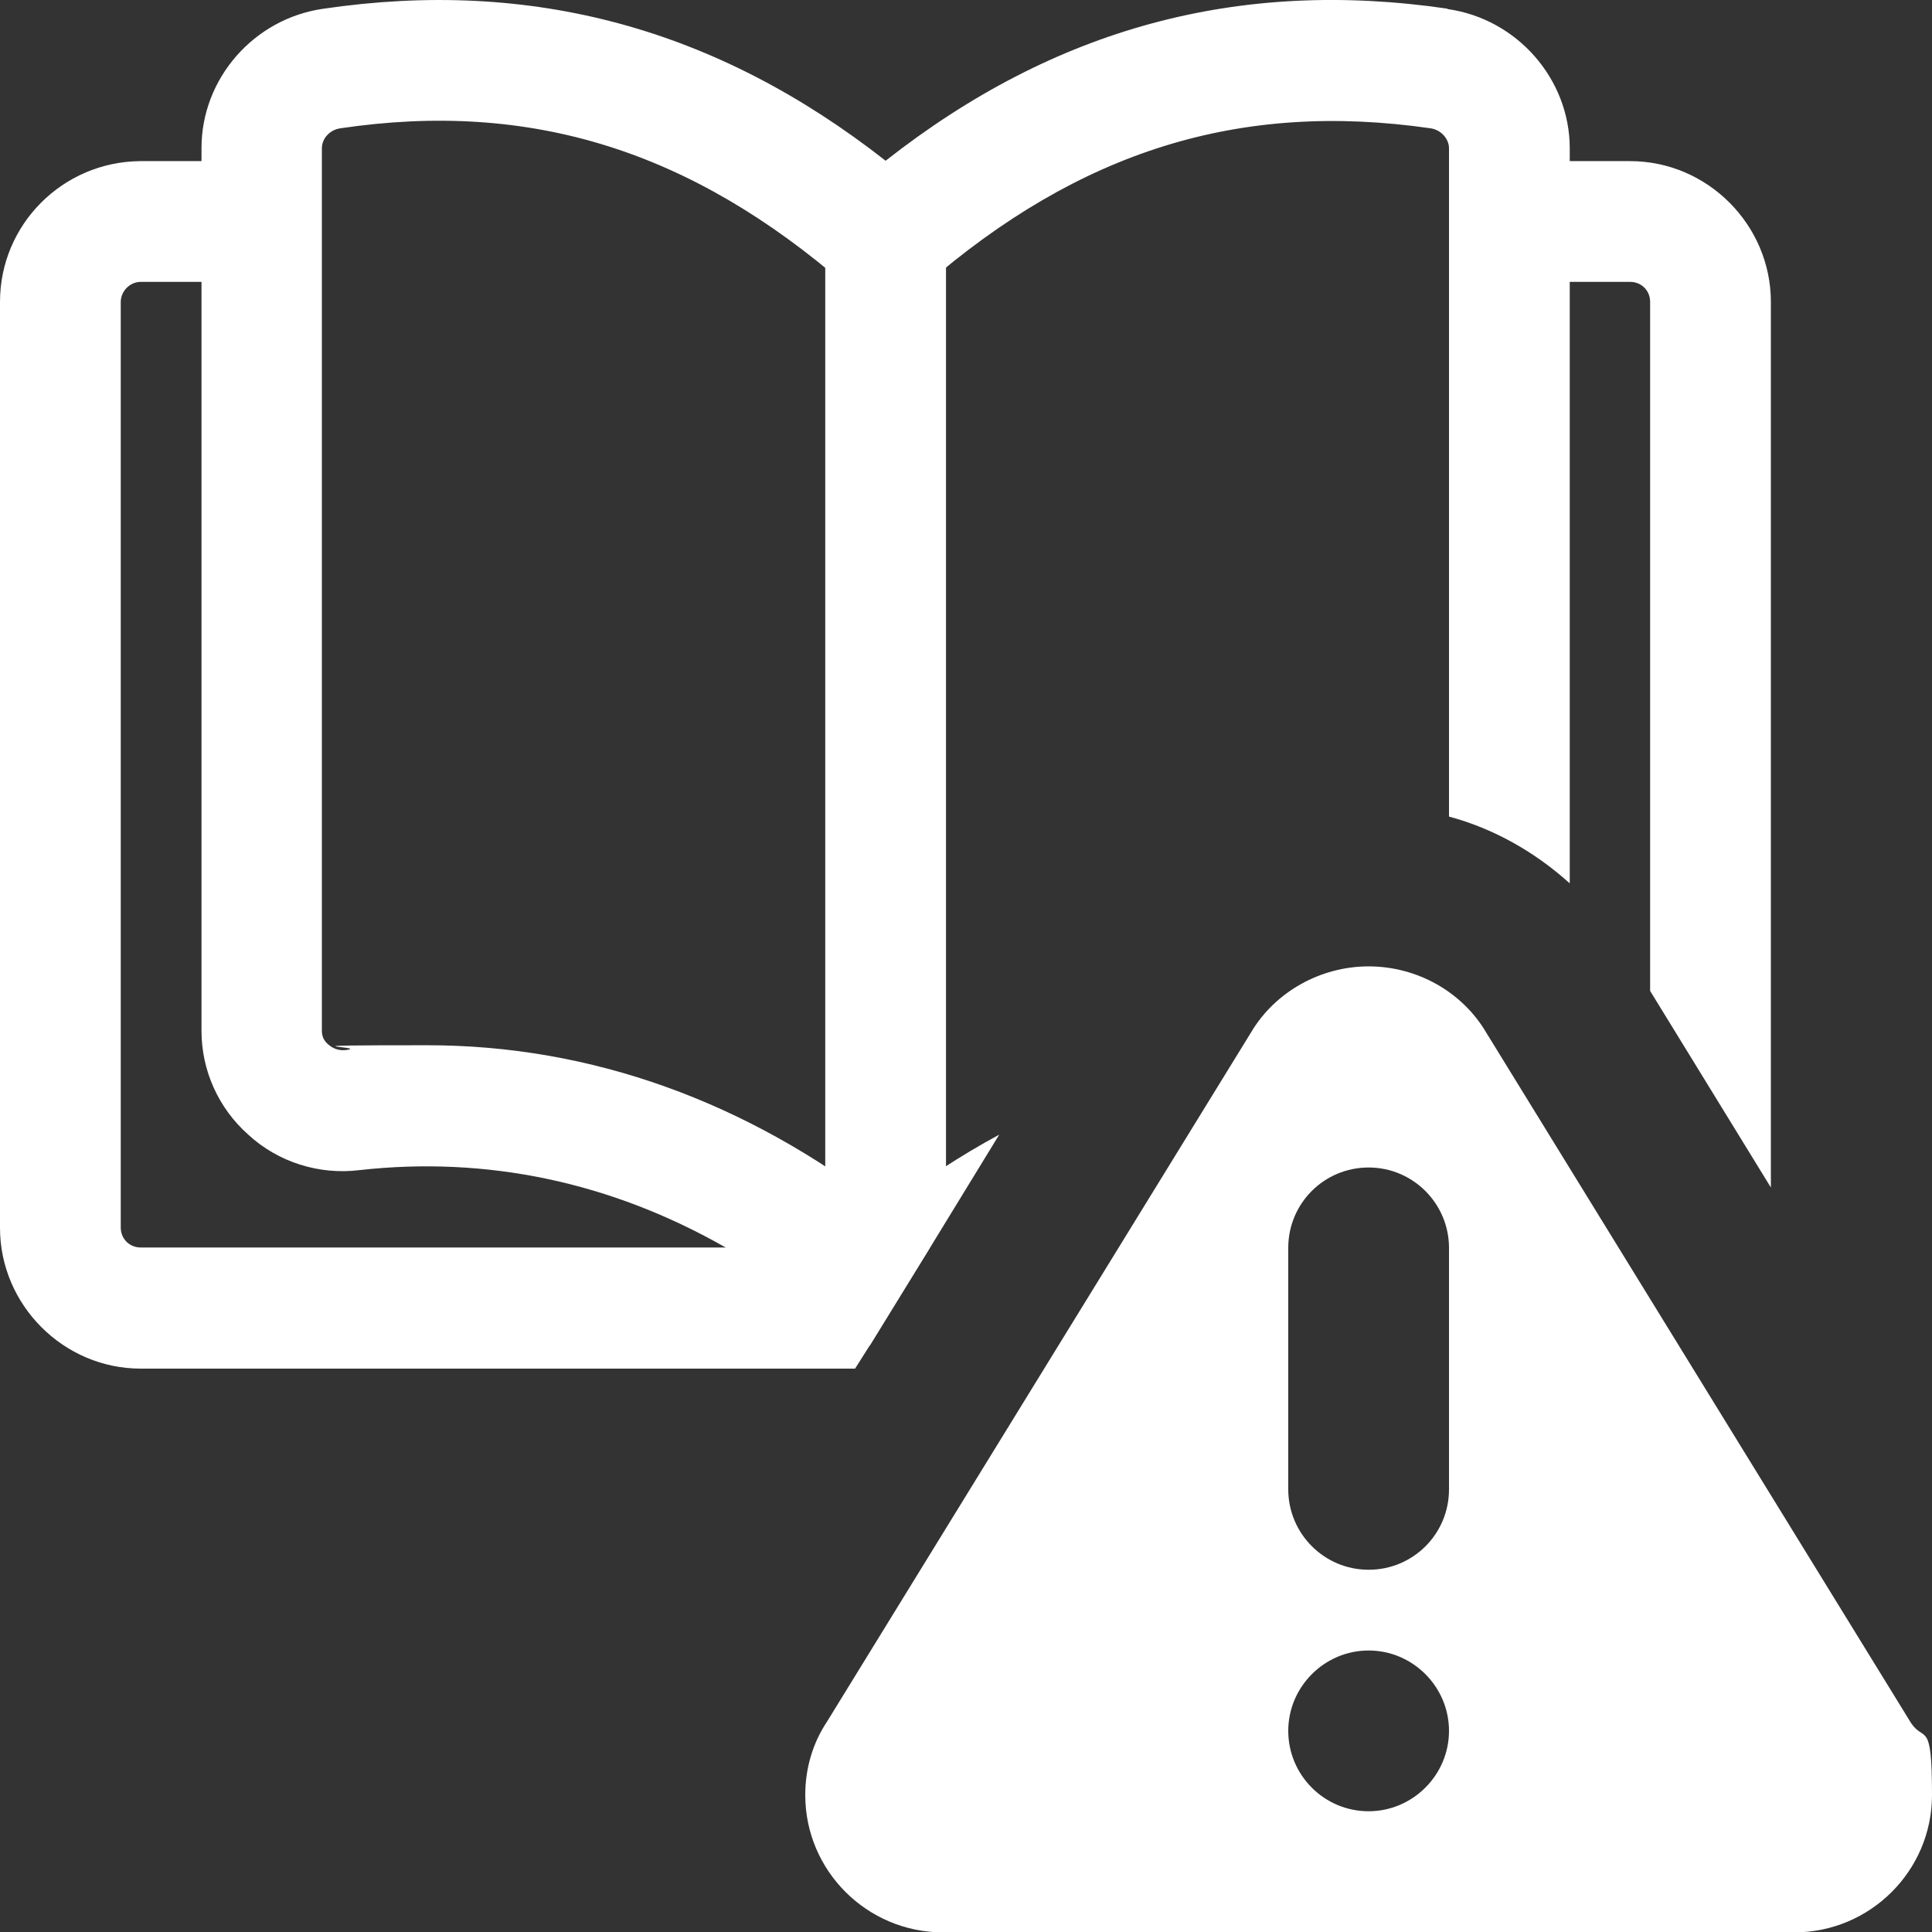
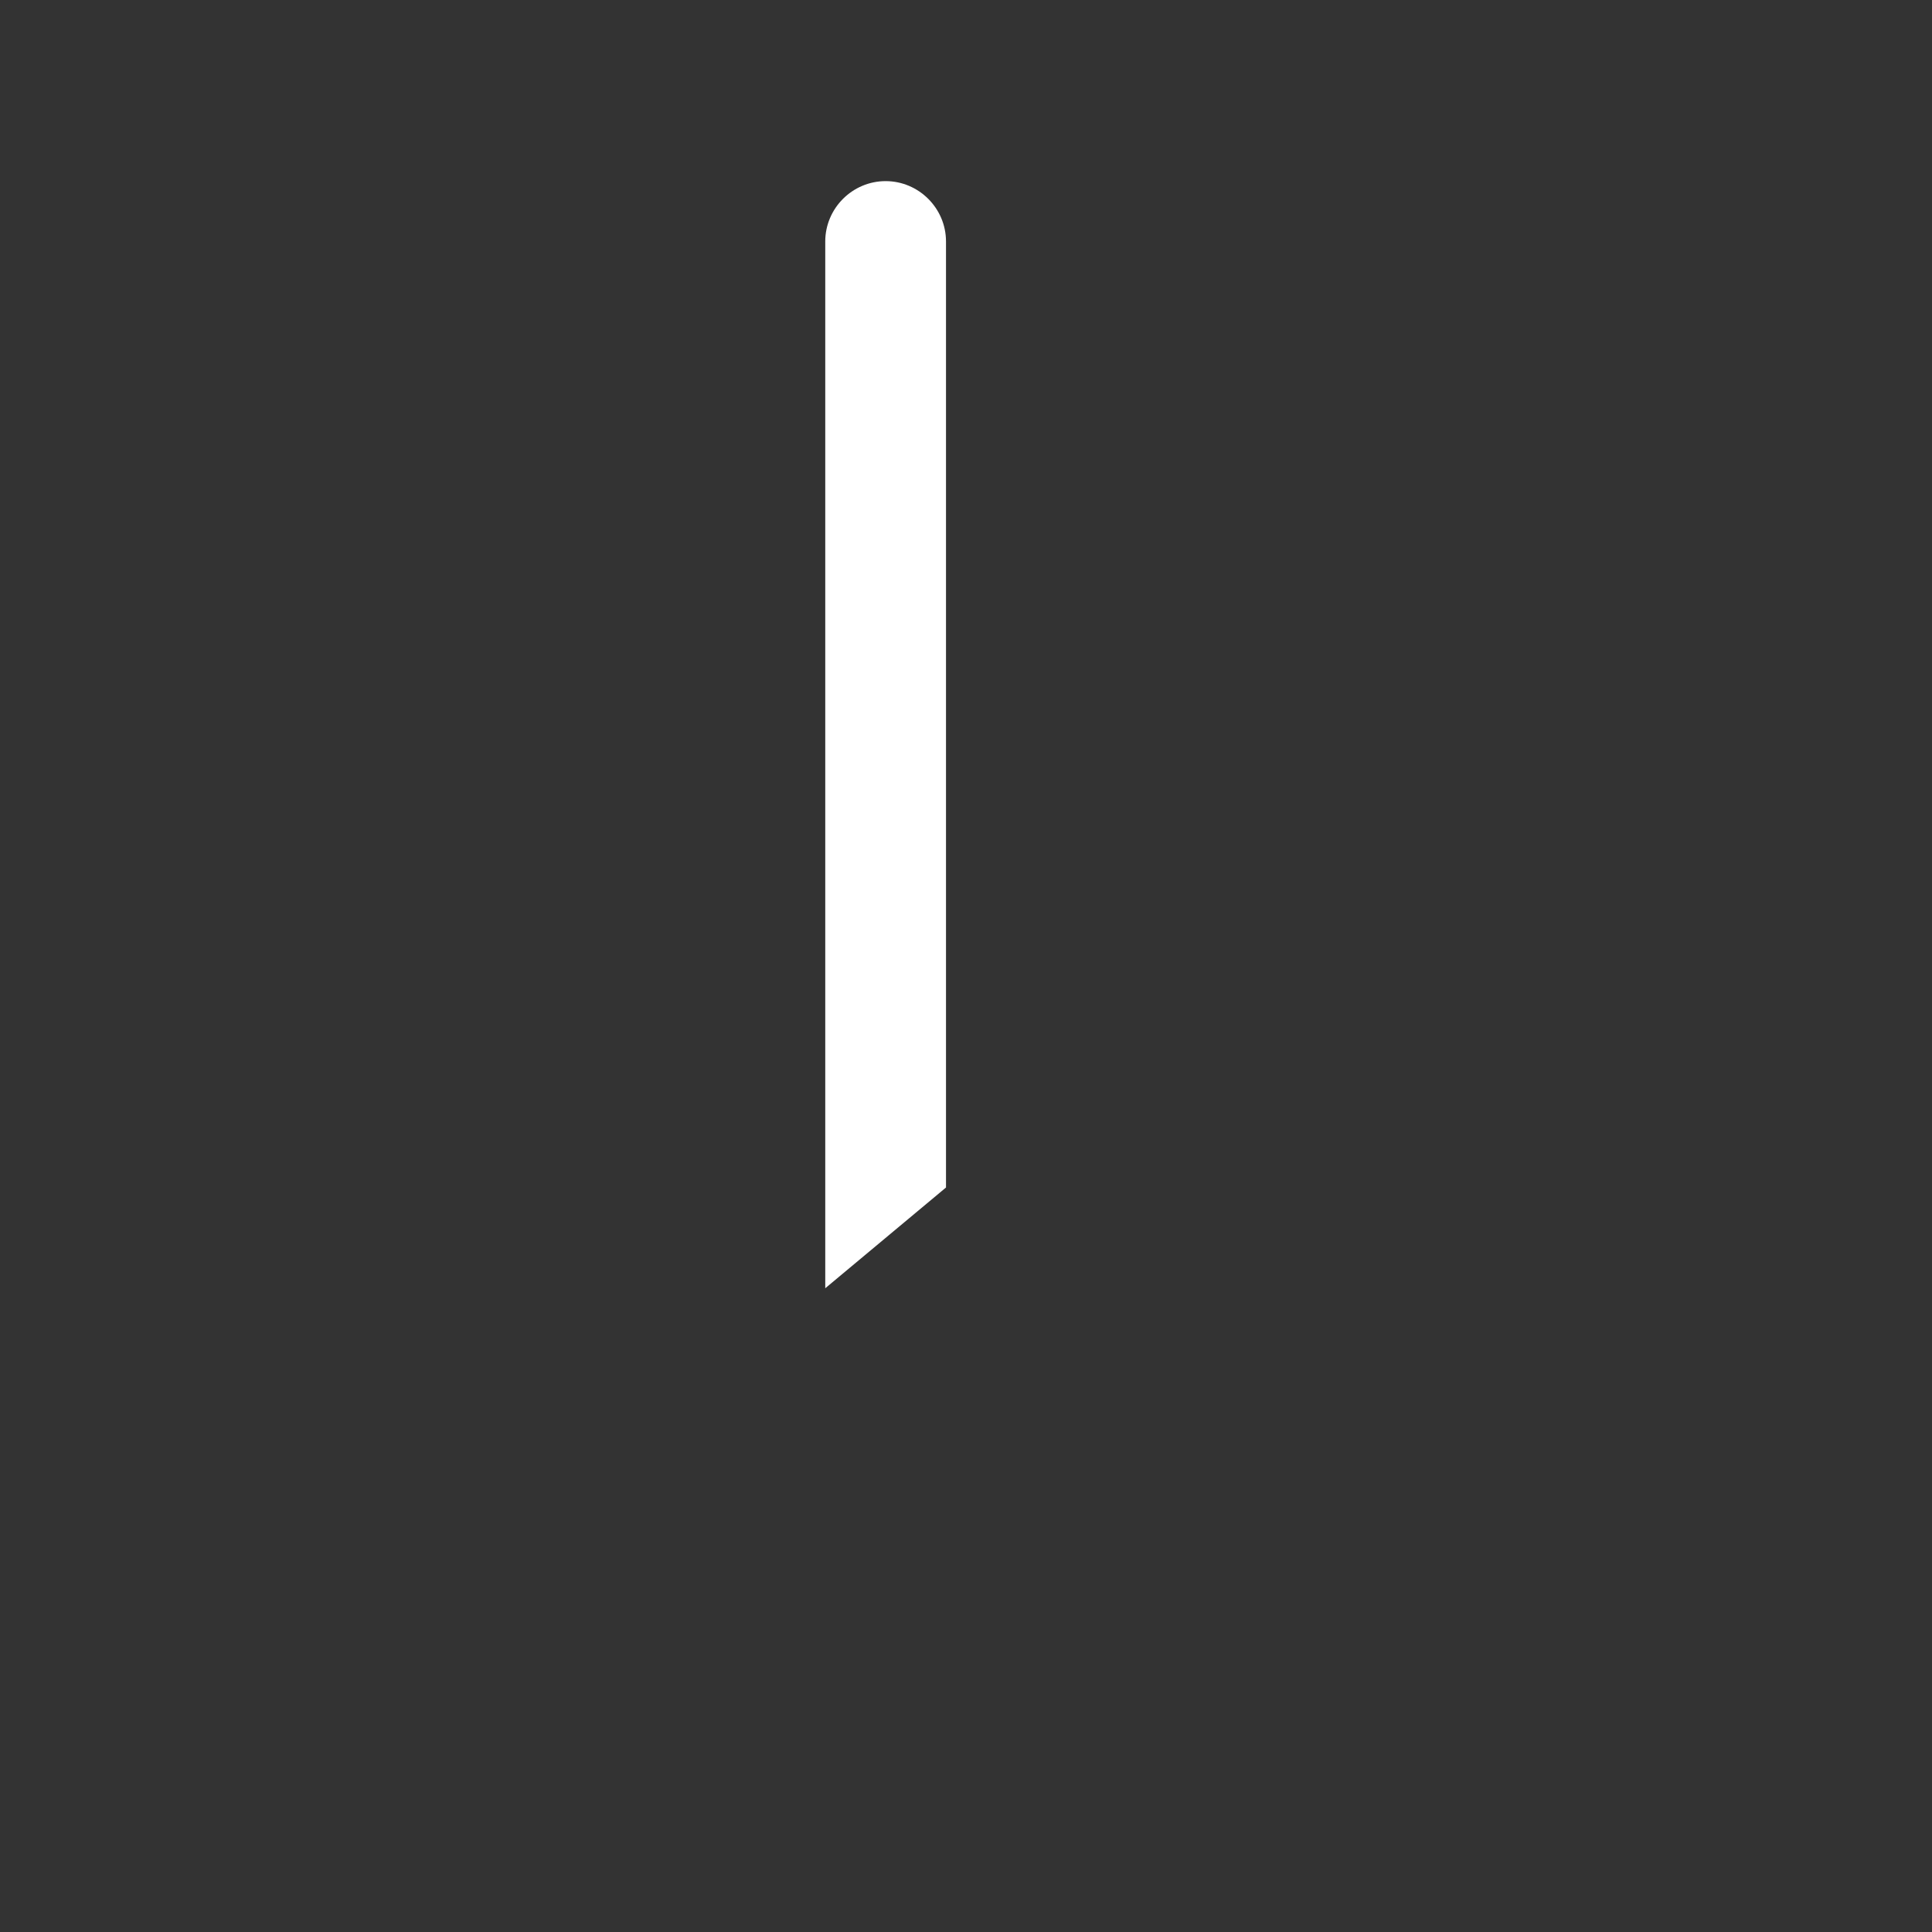
<svg xmlns="http://www.w3.org/2000/svg" id="bold" version="1.1" viewBox="0 0 512 512">
  <rect x="0" y="0" width="512" height="512" fill="#333333" stroke="none" />
  <defs>
    <style>
      .st0 {
        fill: #fff;
      }
    </style>
  </defs>
-   <path class="st0" d="M506.5,456.7l-112.6-183c-6.4-10.9-18.4-17.6-31.2-17.6s-24.8,6.8-31.1,17.4l-112.4,182.7c-3.8,5.7-5.8,12.4-5.8,19.5,0,20.1,16.4,36.4,36.5,36.4h225.6c20.1,0,36.5-16.3,36.5-36.4s-2-13.9-5.5-19h0ZM362.7,480c-11.8,0-21.3-9.6-21.3-21.3s9.6-21.3,21.3-21.3,21.3,9.6,21.3,21.3-9.6,21.3-21.3,21.3ZM384,394.7c0,11.8-9.5,21.3-21.3,21.3s-21.3-9.6-21.3-21.3v-64c0-11.8,9.5-21.3,21.3-21.3s21.3,9.6,21.3,21.3v64Z" />
-   <path class="st0" d="M383.6,2.3c-55.3-8.1-104.1,5.1-148.9,40.3C189.9,7.5,141-5.8,85.8,2.3c-18.6,2.6-32.4,18.6-32.4,36.9v234c0,10.5,4.5,20.5,12.4,27.5,7.9,7.3,18.8,10.7,29.4,9.4,33.9-3.8,66.8,3.2,97.1,20.5,11.1,6,21.8,13.7,32,22.6,1.9,1.7,3.8,2.8,6.2,3.4l16-26,18.3-29.9c-10.2,5.5-20.5,12.2-30.1,19.8-36.7-28.6-78.1-43.5-121.4-43.5s-14.3.4-21.8,1.3c-2.3.2-3.8-.9-4.5-1.5-1.1-.9-1.7-2.1-1.7-3.6V39.3c0-2.6,2.1-4.9,4.9-5.3,50.6-7.5,93,6,134,41.6,6,5.3,14.9,5.3,20.9,0,41-35.6,83.4-48.9,134-41.6,2.8.4,4.9,2.8,4.9,5.3v177.1c11.9,3.2,22.8,9.4,32,17.7V39.3c0-18.3-13.9-34.3-32.4-36.9Z" />
-   <path class="st0" d="M246.4,330.7l-16,26-3.8,6H37.3c-20.5,0-37.3-16.9-37.3-37.3V80c0-20.5,16.6-37.1,37.1-37.3h26.9c8.7,0,16,7,16,16s-7,16-16,16h-26.7c-3,0-5.3,2.6-5.3,5.3v245.3c0,3,2.3,5.3,5.3,5.3h209.1Z" />
-   <path class="st0" d="M469.3,80v234.7l-32-52.1V80c0-3-2.3-5.3-5.3-5.3h-26.7c-8.7,0-16-7.3-16-16s7.3-16,16-16h26.7c20.5,0,37.3,16.9,37.3,37.3h0Z" />
  <path class="st0" d="M218.7,341.3V64c0-8.8,7.2-16,16-16s16,7.2,16,16v250.7l-32,26.7Z" />
</svg>